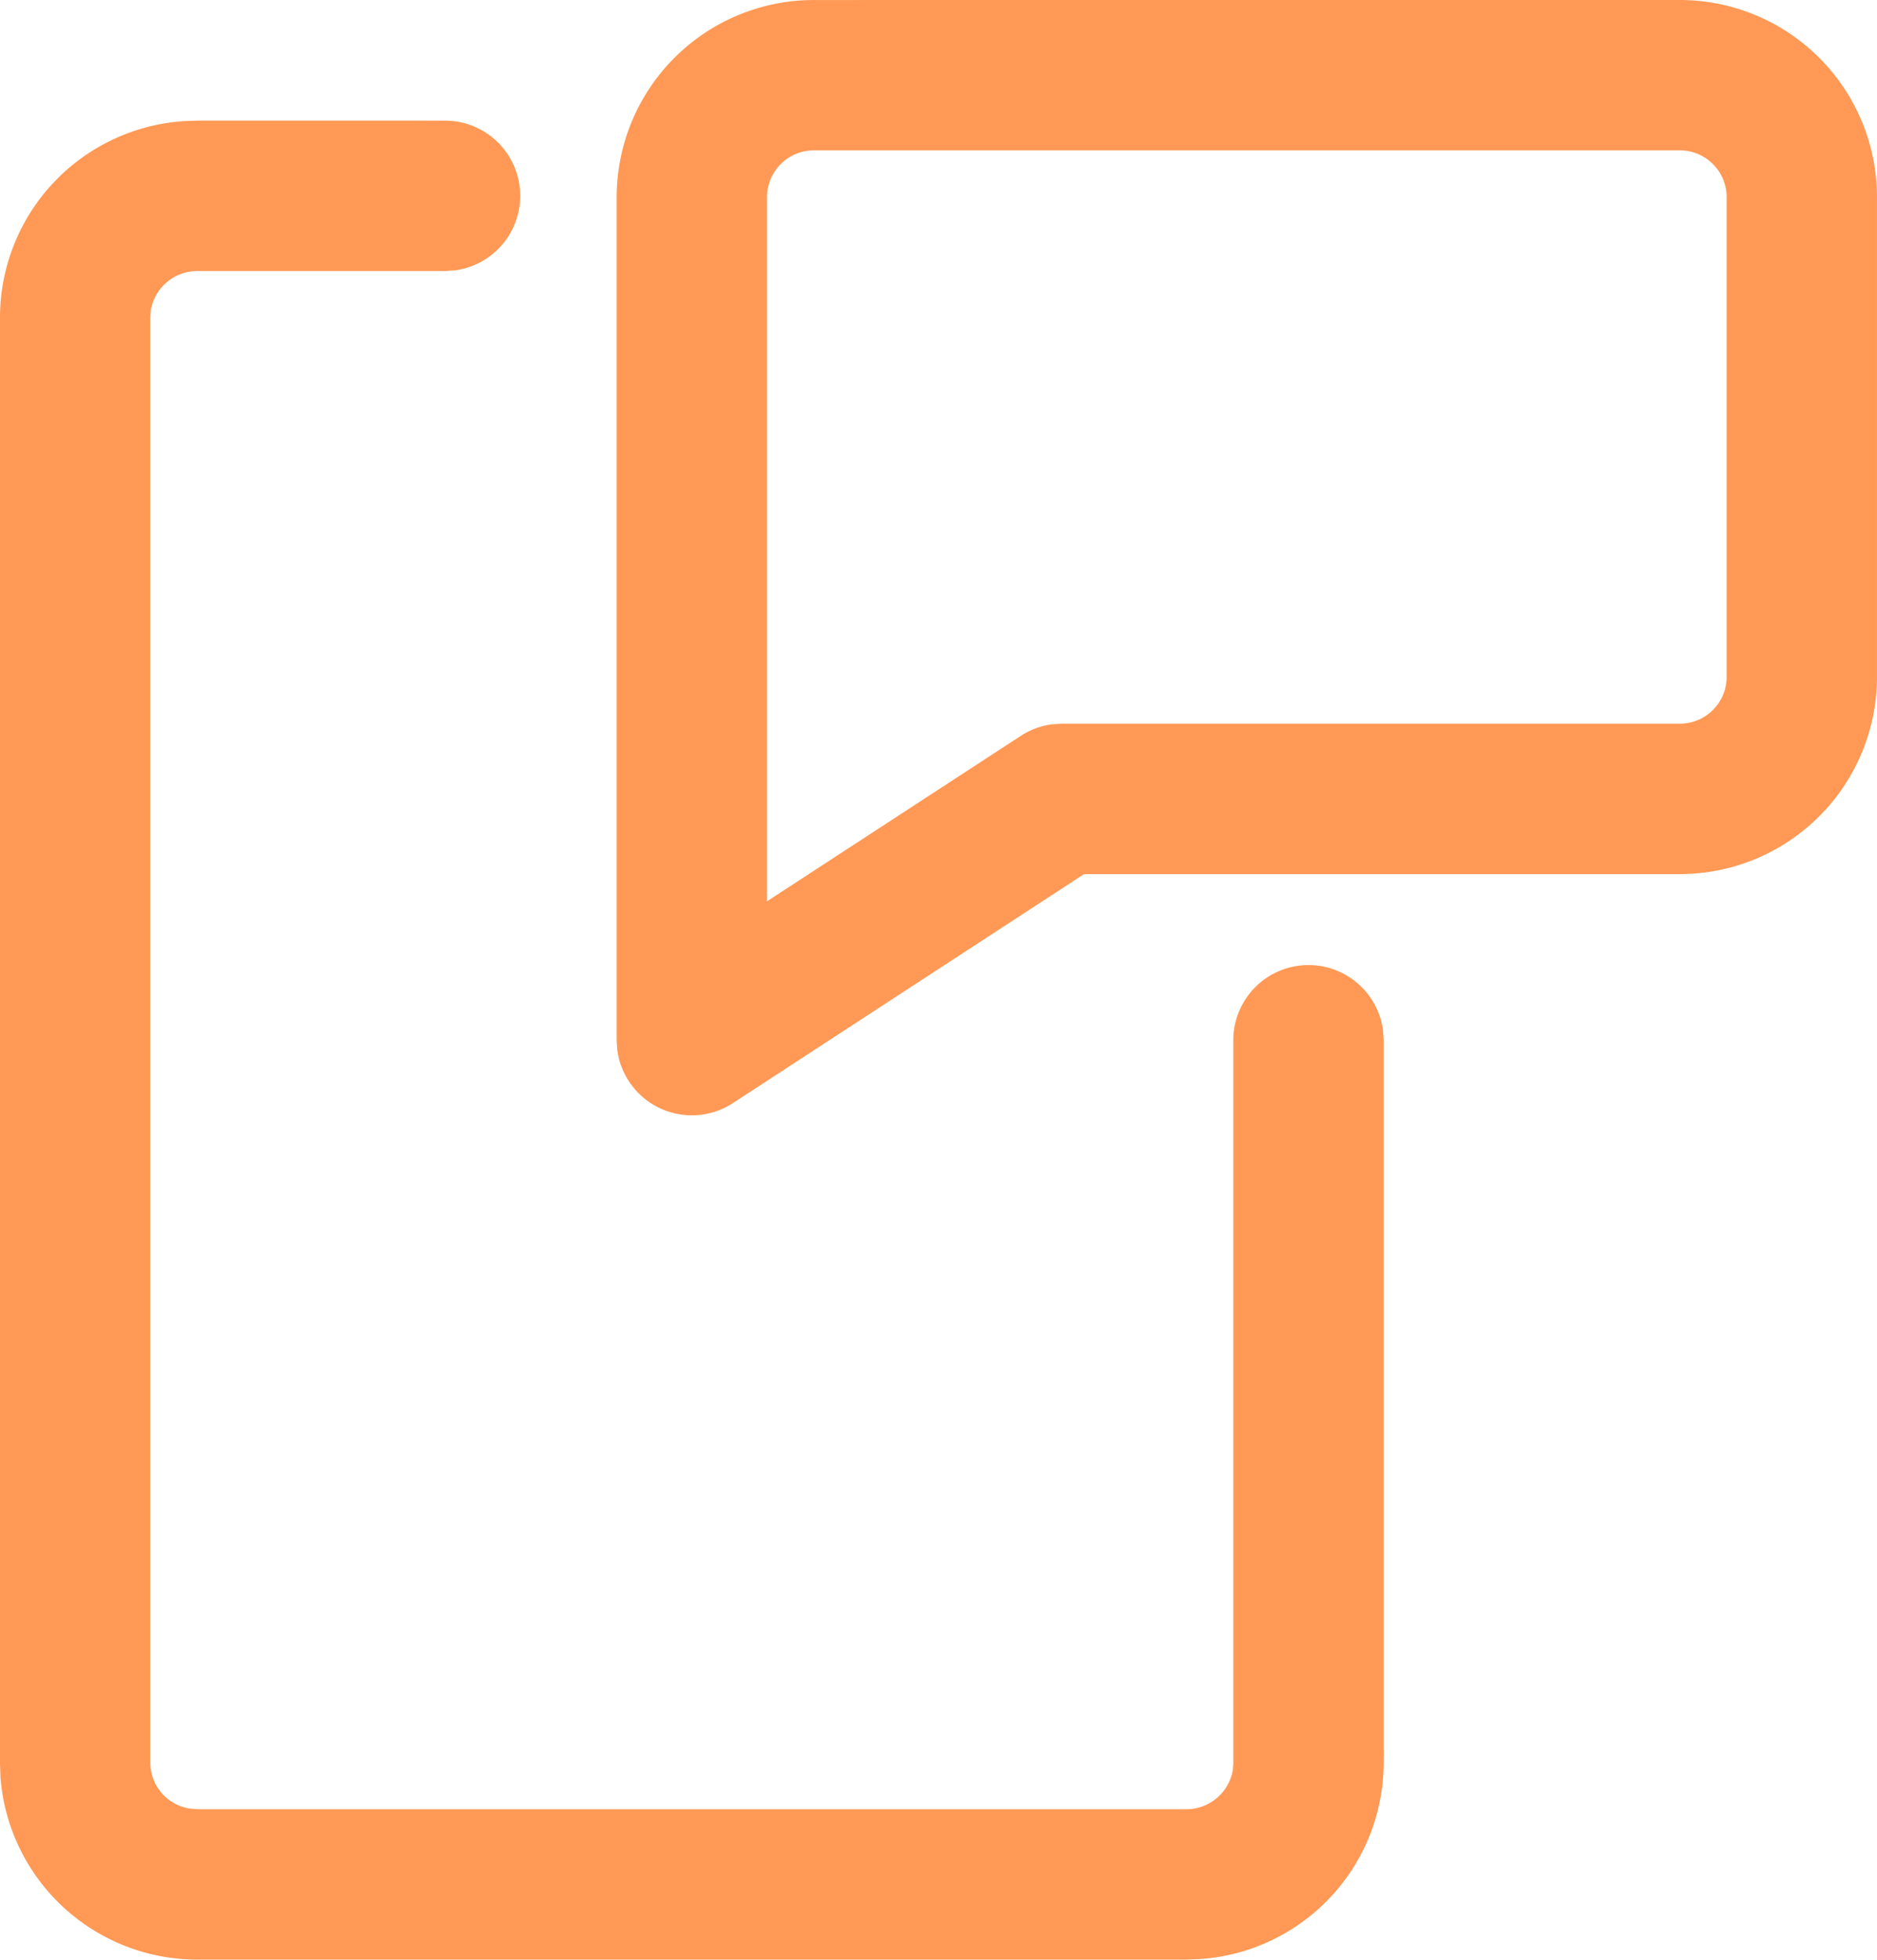
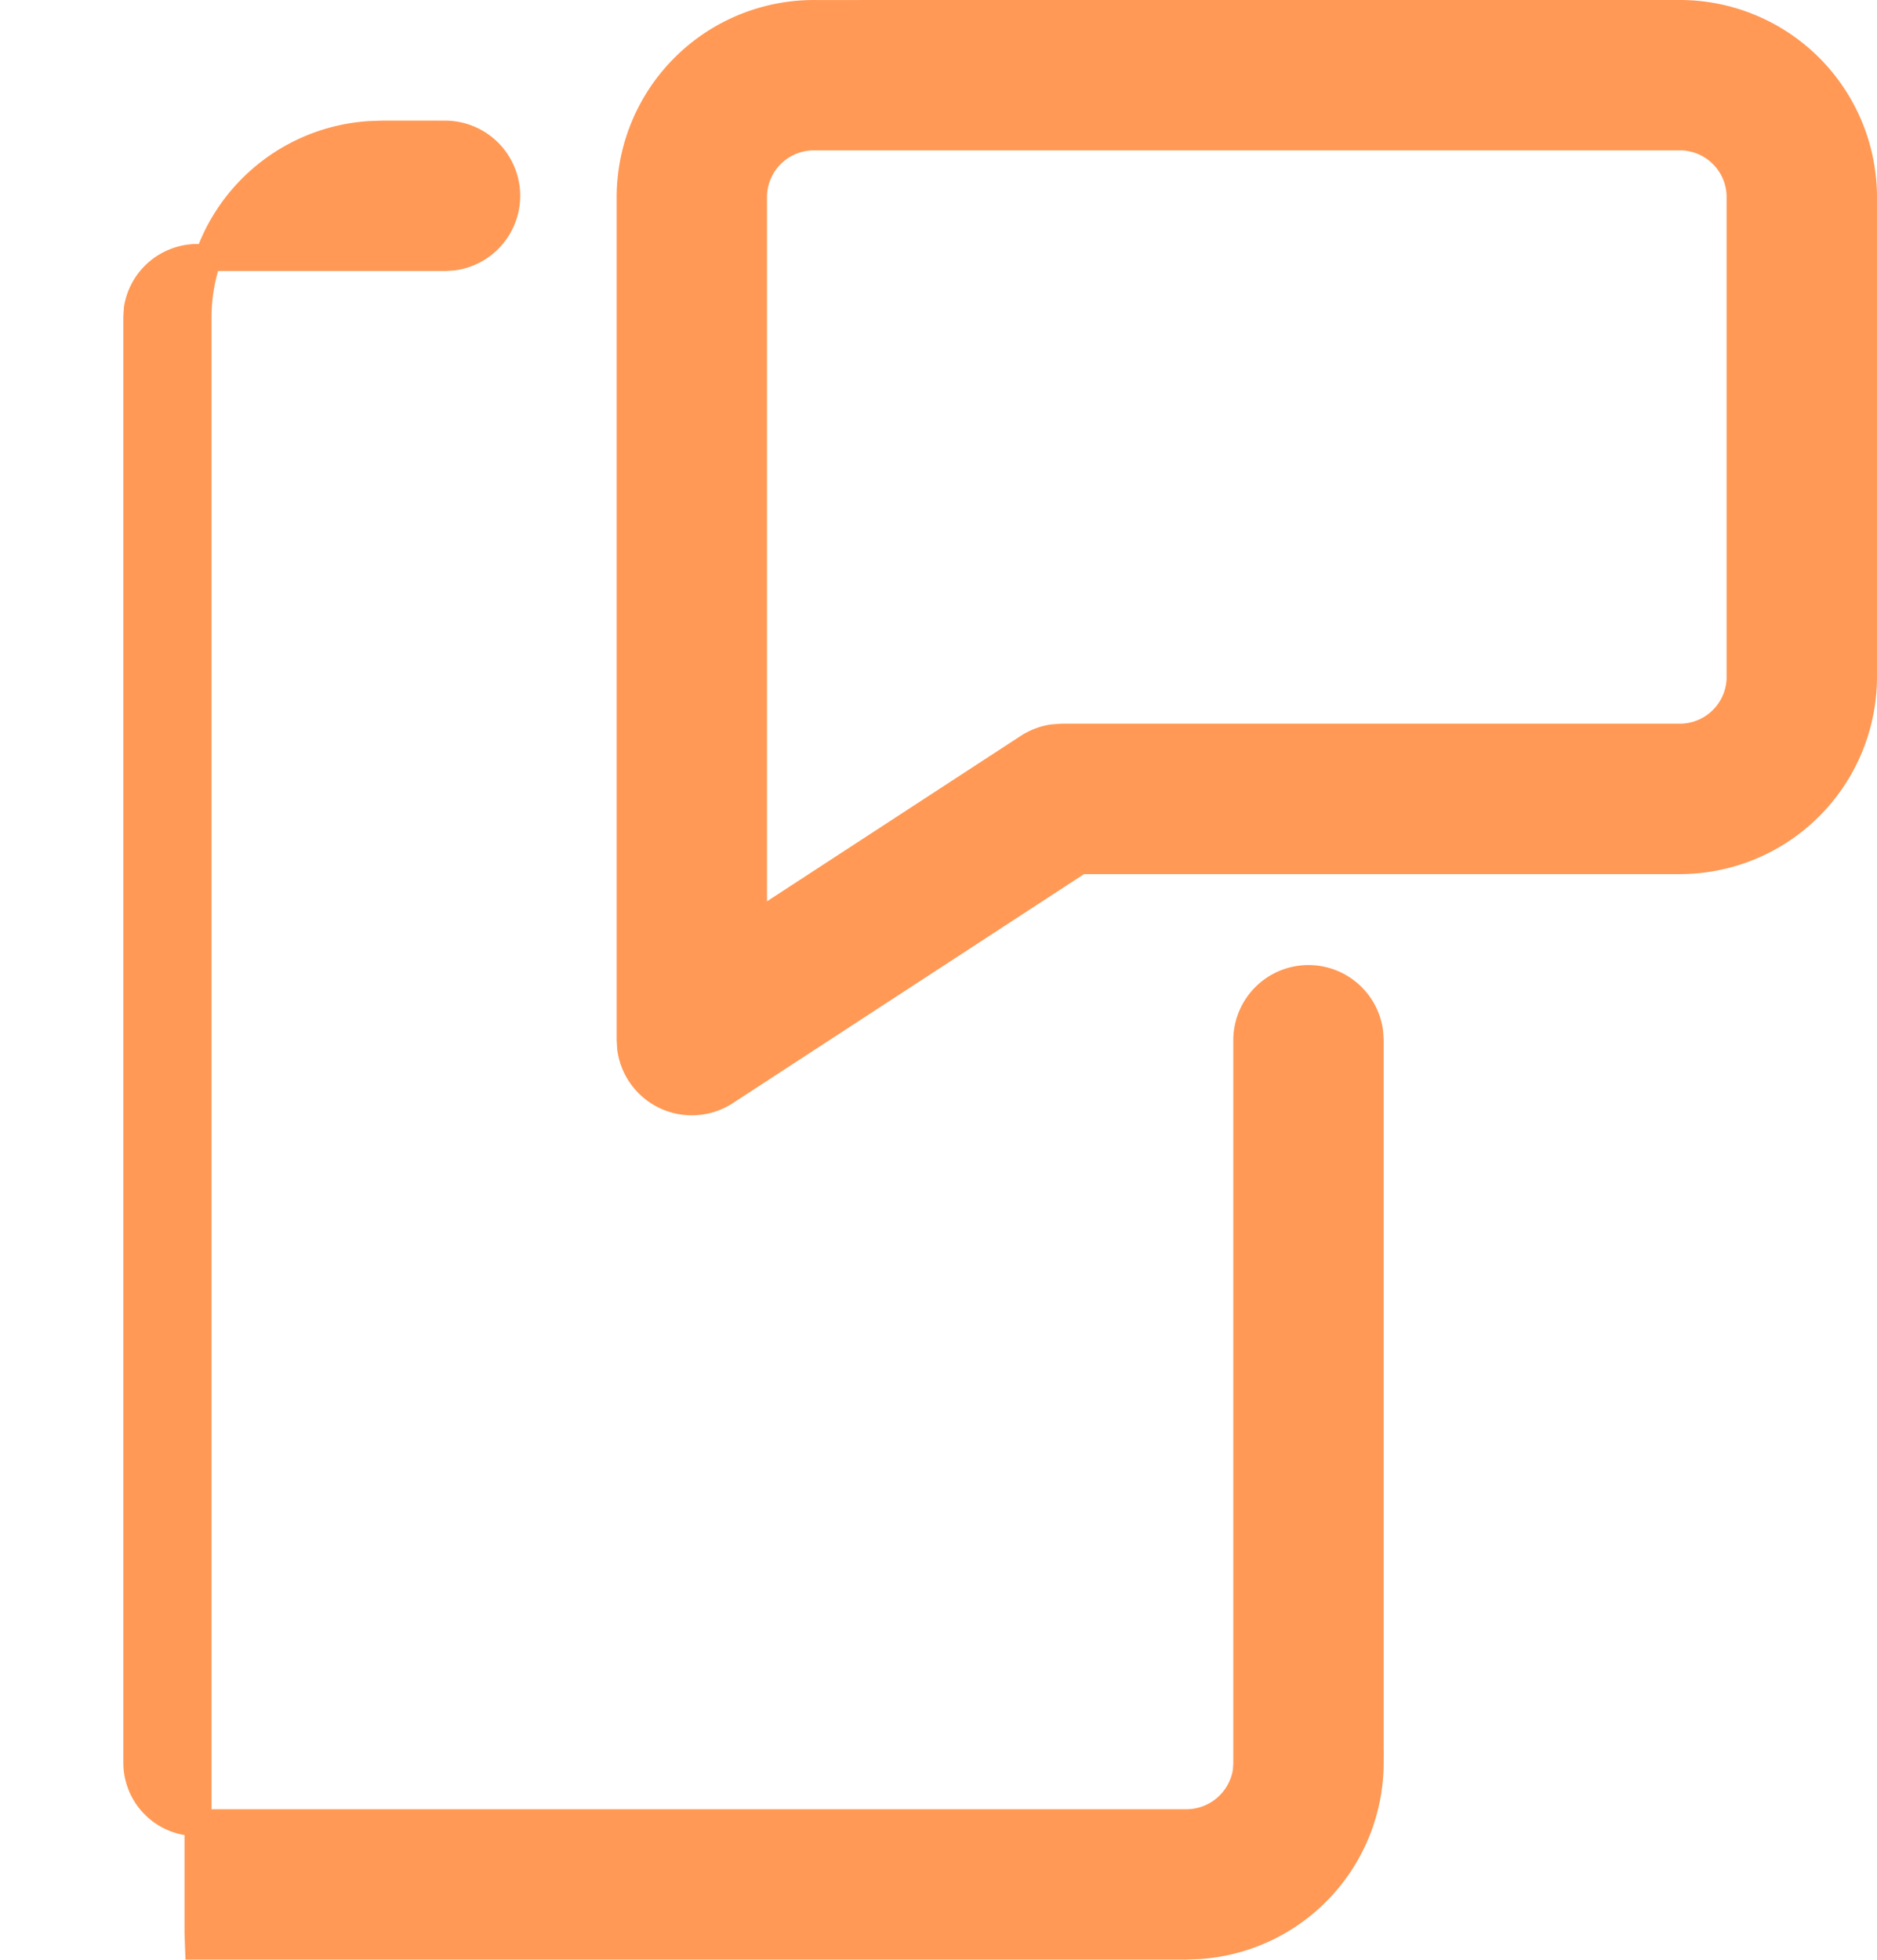
<svg xmlns="http://www.w3.org/2000/svg" width="69.473" height="72.516" viewBox="0 0 69.473 72.516">
-   <path id="noun-push-notification-4468850" d="M103.477,7.44a2.283,2.283,0,0,1,.31,4.544l-.31.021h-9.13a2.251,2.251,0,0,0-2.262,1.888l-.02.293v53.56a2.218,2.218,0,0,0,1.97,2.161l.312.02h36.519a2.251,2.251,0,0,0,2.262-1.888l.02-.293V40.965a2.283,2.283,0,0,1,4.544-.31l.021.31v26.78a6.788,6.788,0,0,1-6.36,6.729l-.488.017H94.347a6.806,6.806,0,0,1-6.83-6.262l-.017-.483V14.185a6.788,6.788,0,0,1,6.36-6.729l.488-.017Zm45.648-4.464a6.8,6.8,0,0,1,6.847,6.746V27.576a6.8,6.8,0,0,1-6.847,6.746H126.976l-13.123,8.556a2.283,2.283,0,0,1-3.508-1.6l-.02-.312V9.723a6.8,6.8,0,0,1,6.847-6.746Zm0,4.565H117.171a2.234,2.234,0,0,0-2.282,2.181v27.03l10.166-6.626a2.275,2.275,0,0,1,.917-.346l.329-.024h22.824a2.234,2.234,0,0,0,2.282-2.181V9.721a2.234,2.234,0,0,0-2.282-2.181Z" transform="translate(-87 -2.476)" fill="#FF9955" stroke="#FF9955" stroke-width="1" />
+   <path id="noun-push-notification-4468850" d="M103.477,7.44a2.283,2.283,0,0,1,.31,4.544l-.31.021h-9.13a2.251,2.251,0,0,0-2.262,1.888l-.02.293v53.56a2.218,2.218,0,0,0,1.97,2.161l.312.02h36.519a2.251,2.251,0,0,0,2.262-1.888l.02-.293V40.965a2.283,2.283,0,0,1,4.544-.31l.021.31v26.78a6.788,6.788,0,0,1-6.36,6.729l-.488.017H94.347l-.017-.483V14.185a6.788,6.788,0,0,1,6.36-6.729l.488-.017Zm45.648-4.464a6.8,6.8,0,0,1,6.847,6.746V27.576a6.8,6.8,0,0,1-6.847,6.746H126.976l-13.123,8.556a2.283,2.283,0,0,1-3.508-1.6l-.02-.312V9.723a6.8,6.8,0,0,1,6.847-6.746Zm0,4.565H117.171a2.234,2.234,0,0,0-2.282,2.181v27.03l10.166-6.626a2.275,2.275,0,0,1,.917-.346l.329-.024h22.824a2.234,2.234,0,0,0,2.282-2.181V9.721a2.234,2.234,0,0,0-2.282-2.181Z" transform="translate(-87 -2.476)" fill="#FF9955" stroke="#FF9955" stroke-width="1" />
</svg>